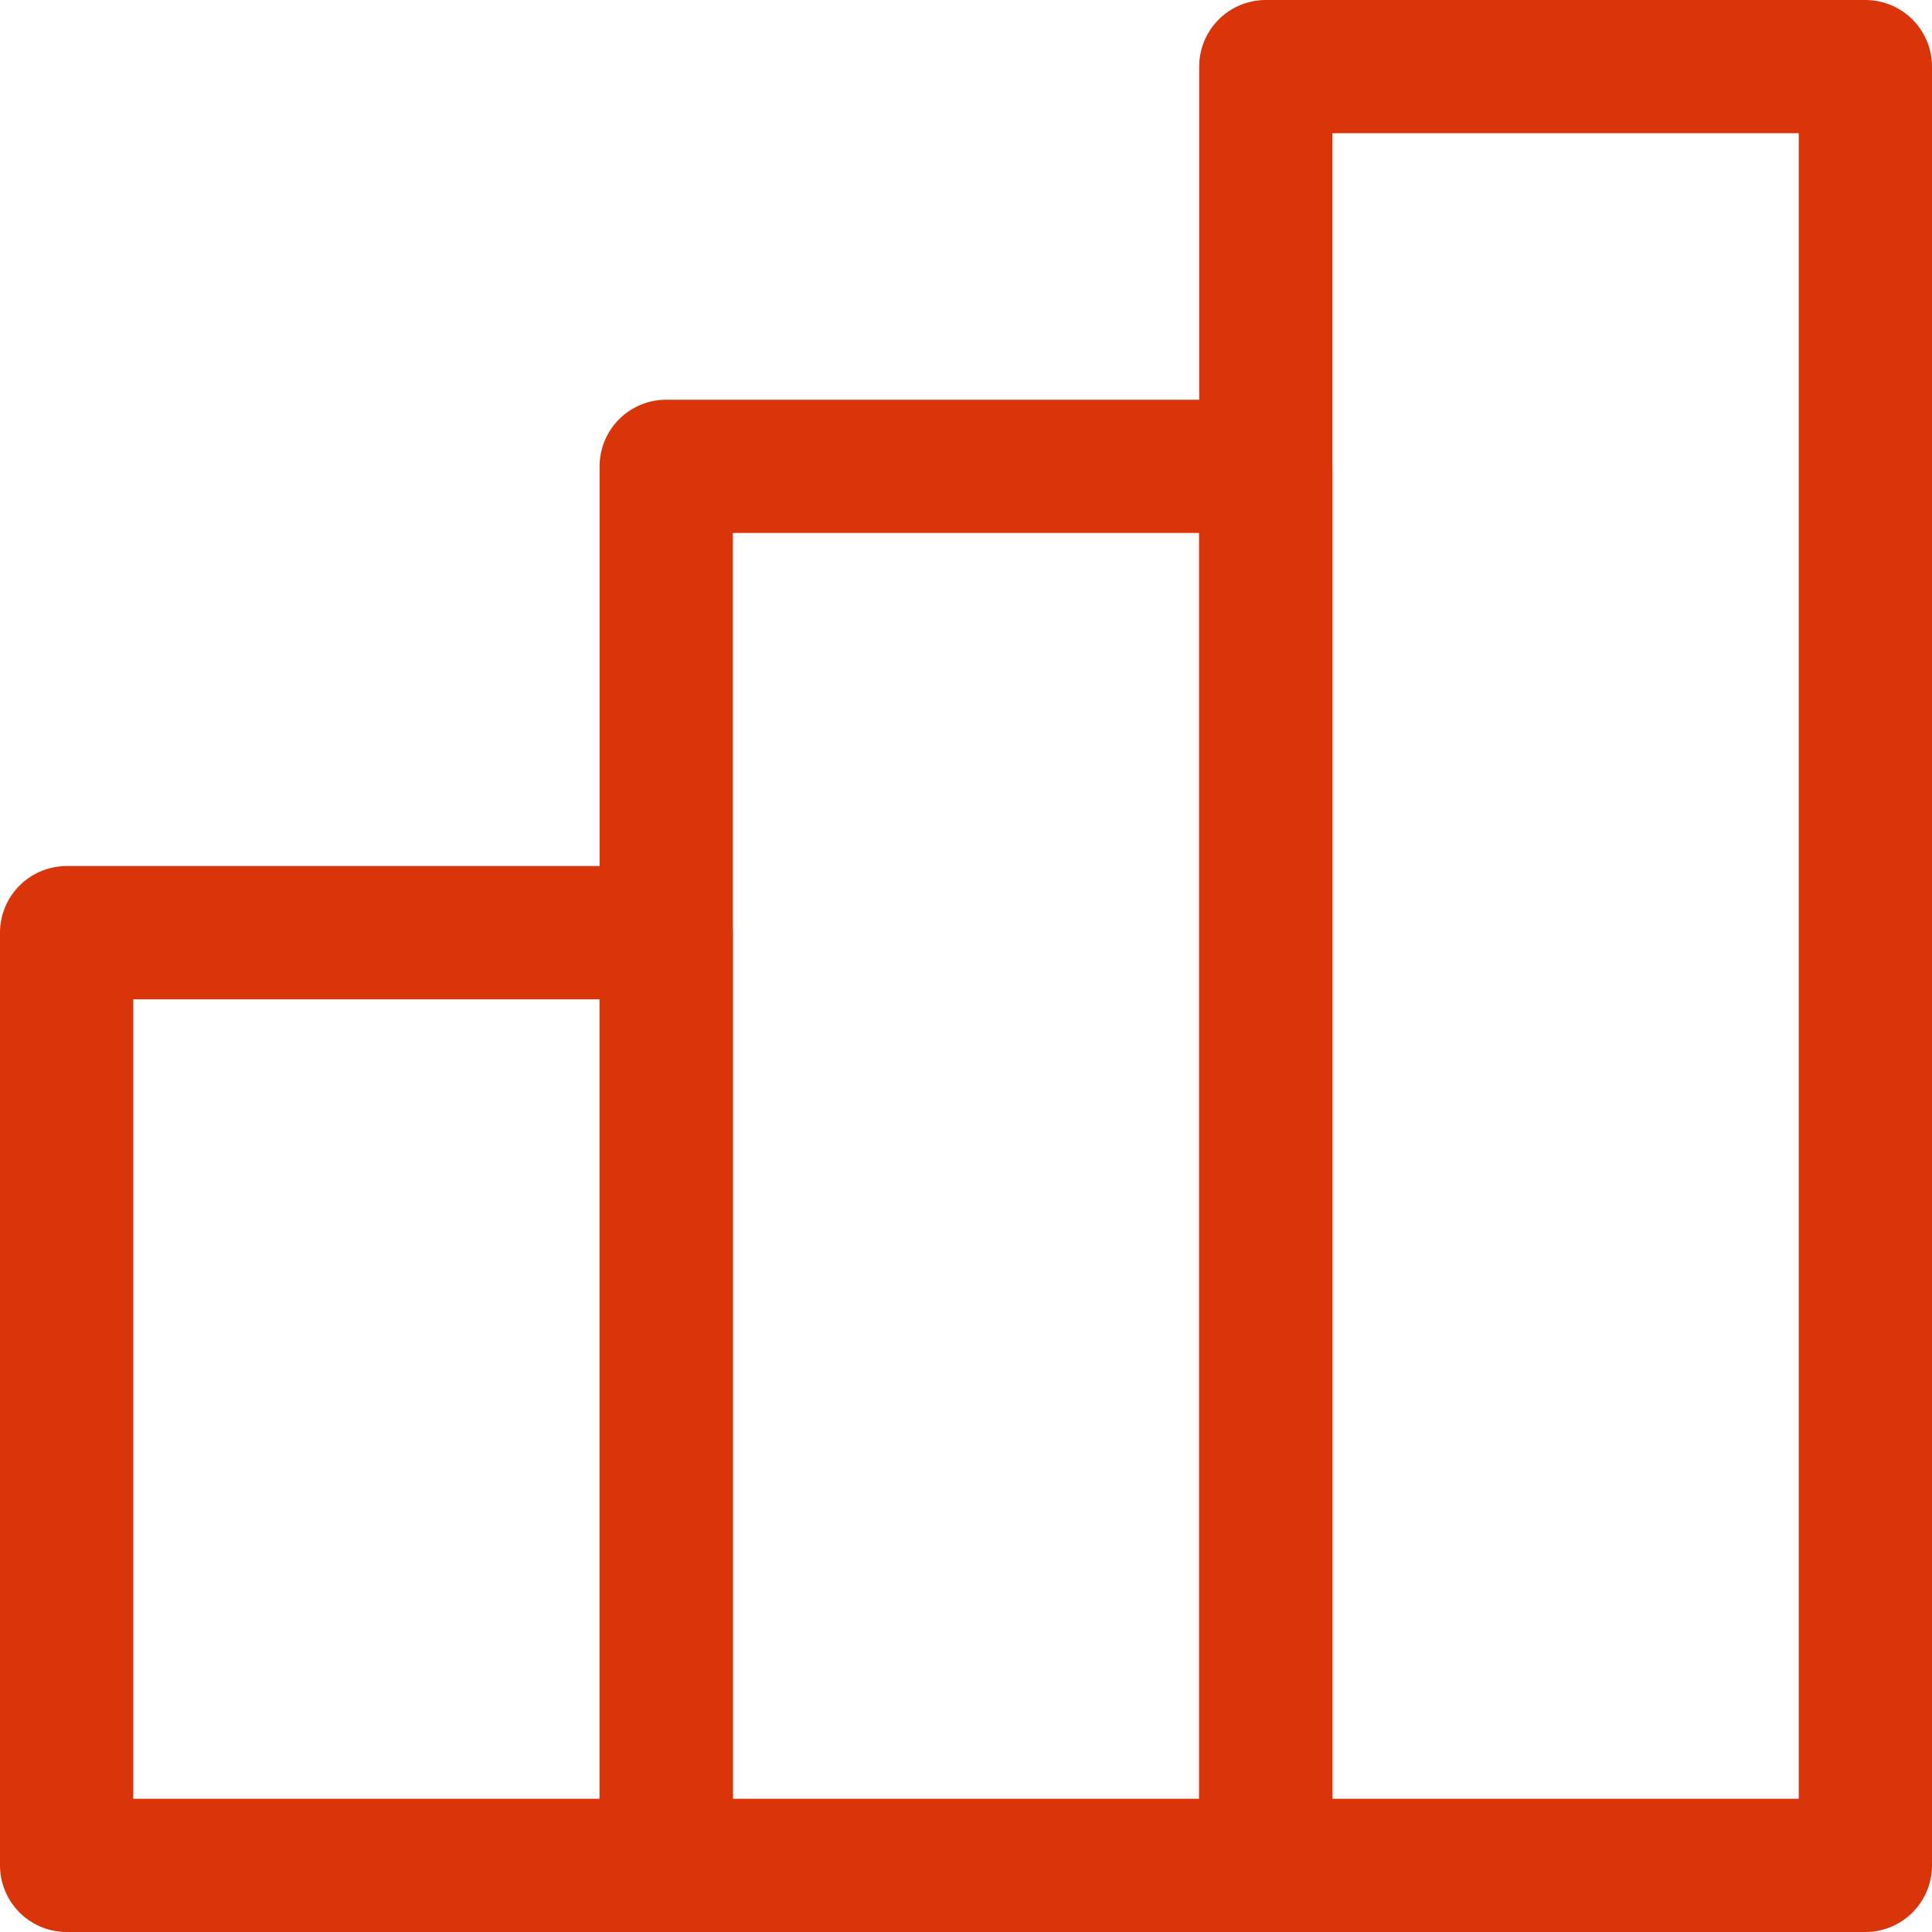
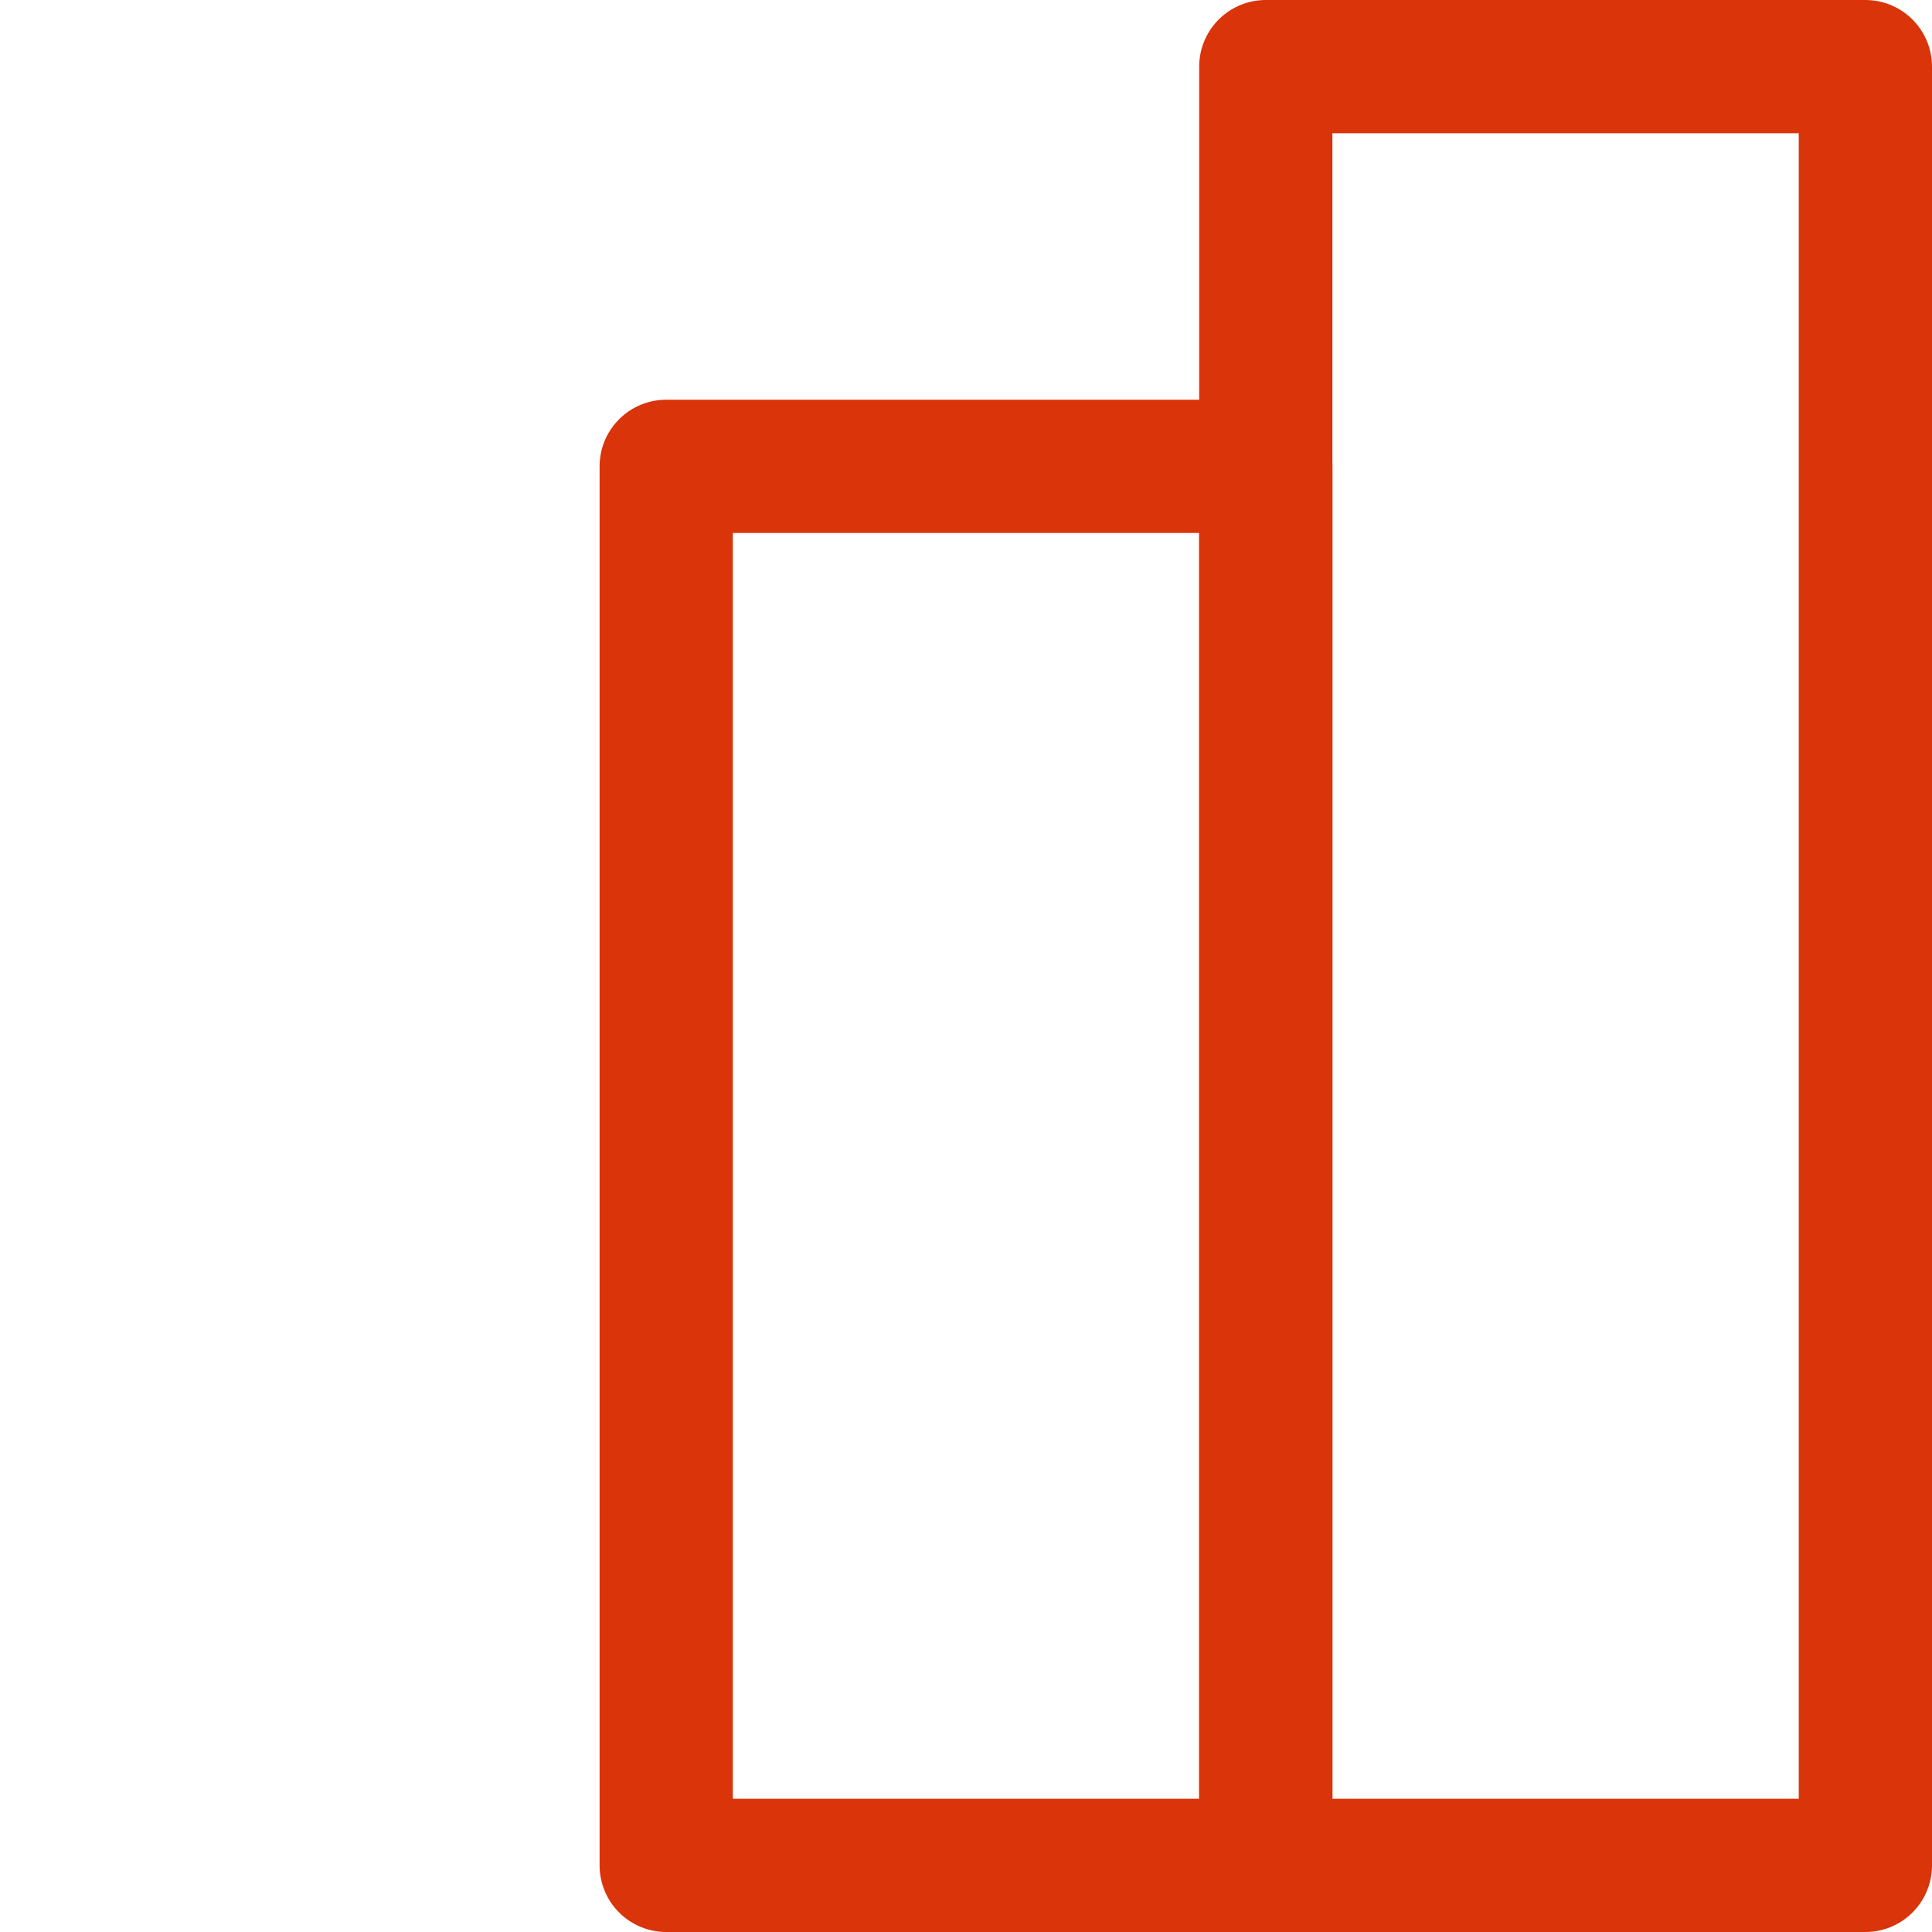
<svg xmlns="http://www.w3.org/2000/svg" width="29" height="29" viewBox="0 0 29 29">
  <defs>
    <style>
      .cls-1 {
        fill: none;
        stroke: #d9340a;
        stroke-linecap: round;
        stroke-linejoin: round;
        stroke-width: 2px;
      }
    </style>
  </defs>
  <g id="グループ_316" data-name="グループ 316" transform="translate(1 1)">
    <rect id="長方形_126" data-name="長方形 126" class="cls-1" width="9" height="27" transform="translate(18)" />
    <rect id="長方形_1573" data-name="長方形 1573" class="cls-1" width="9" height="21" transform="translate(9 6)" />
-     <rect id="長方形_1574" data-name="長方形 1574" class="cls-1" width="9" height="14" transform="translate(0 13)" />
  </g>
</svg>